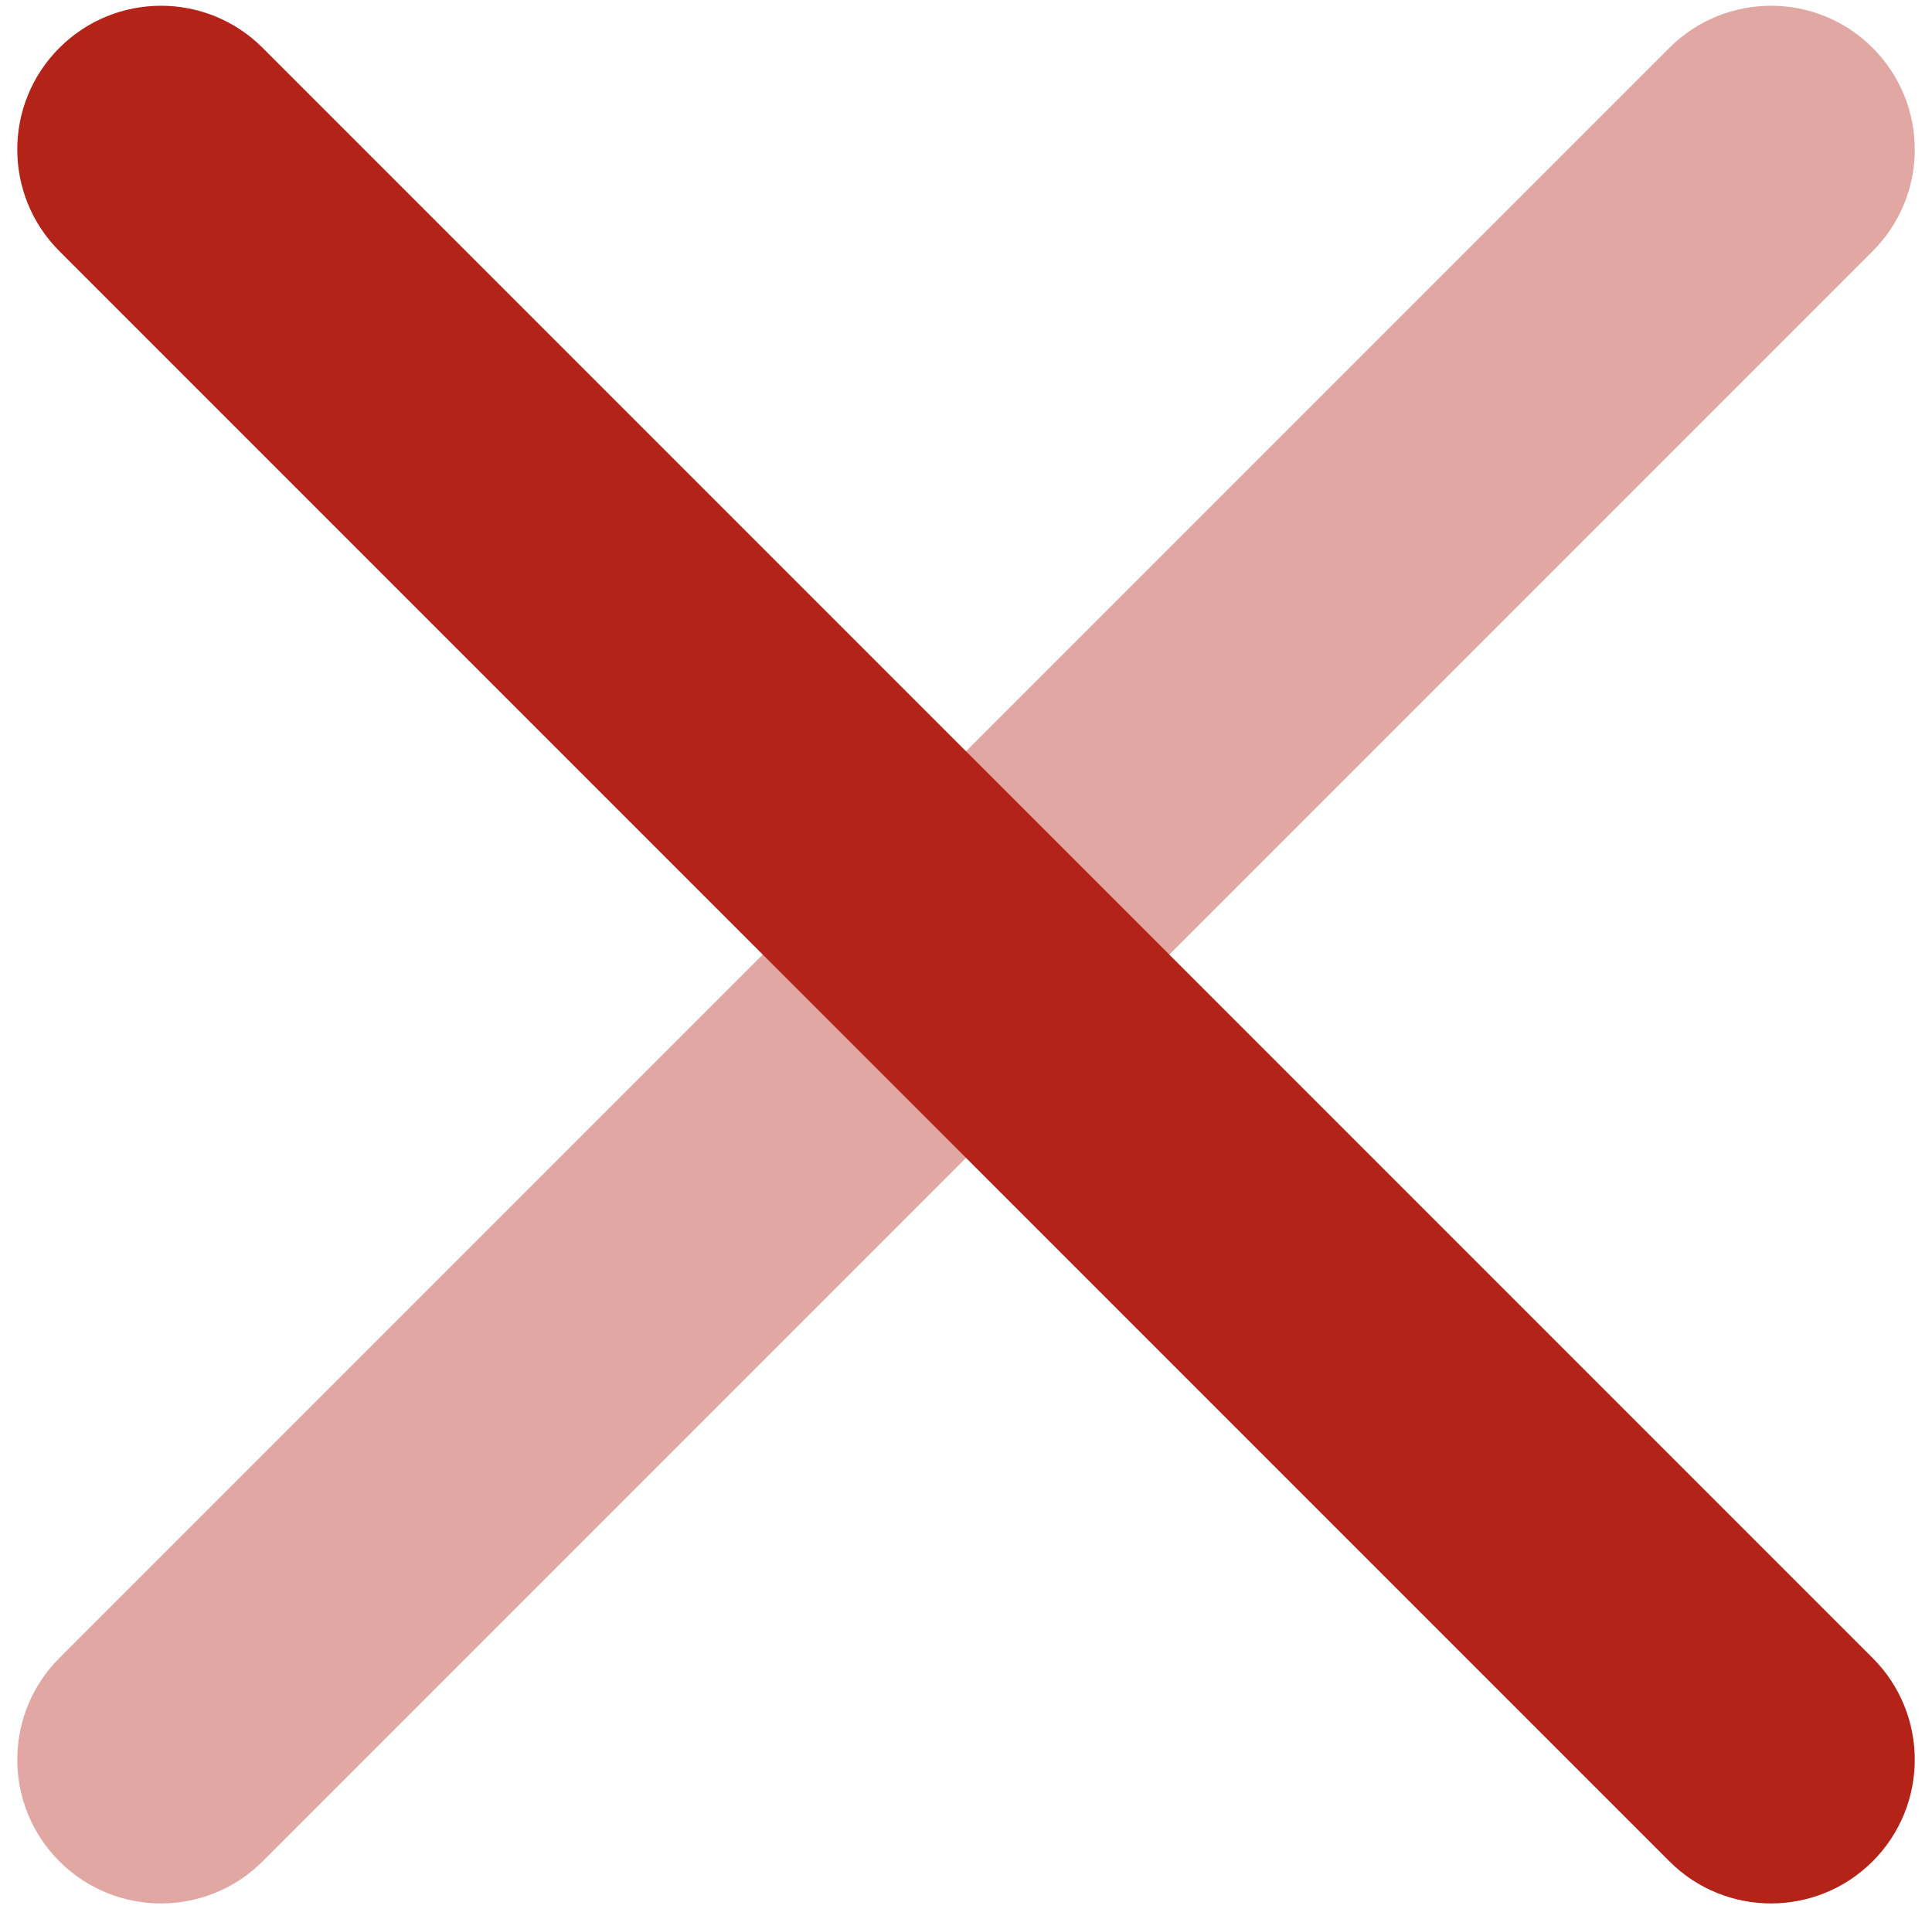
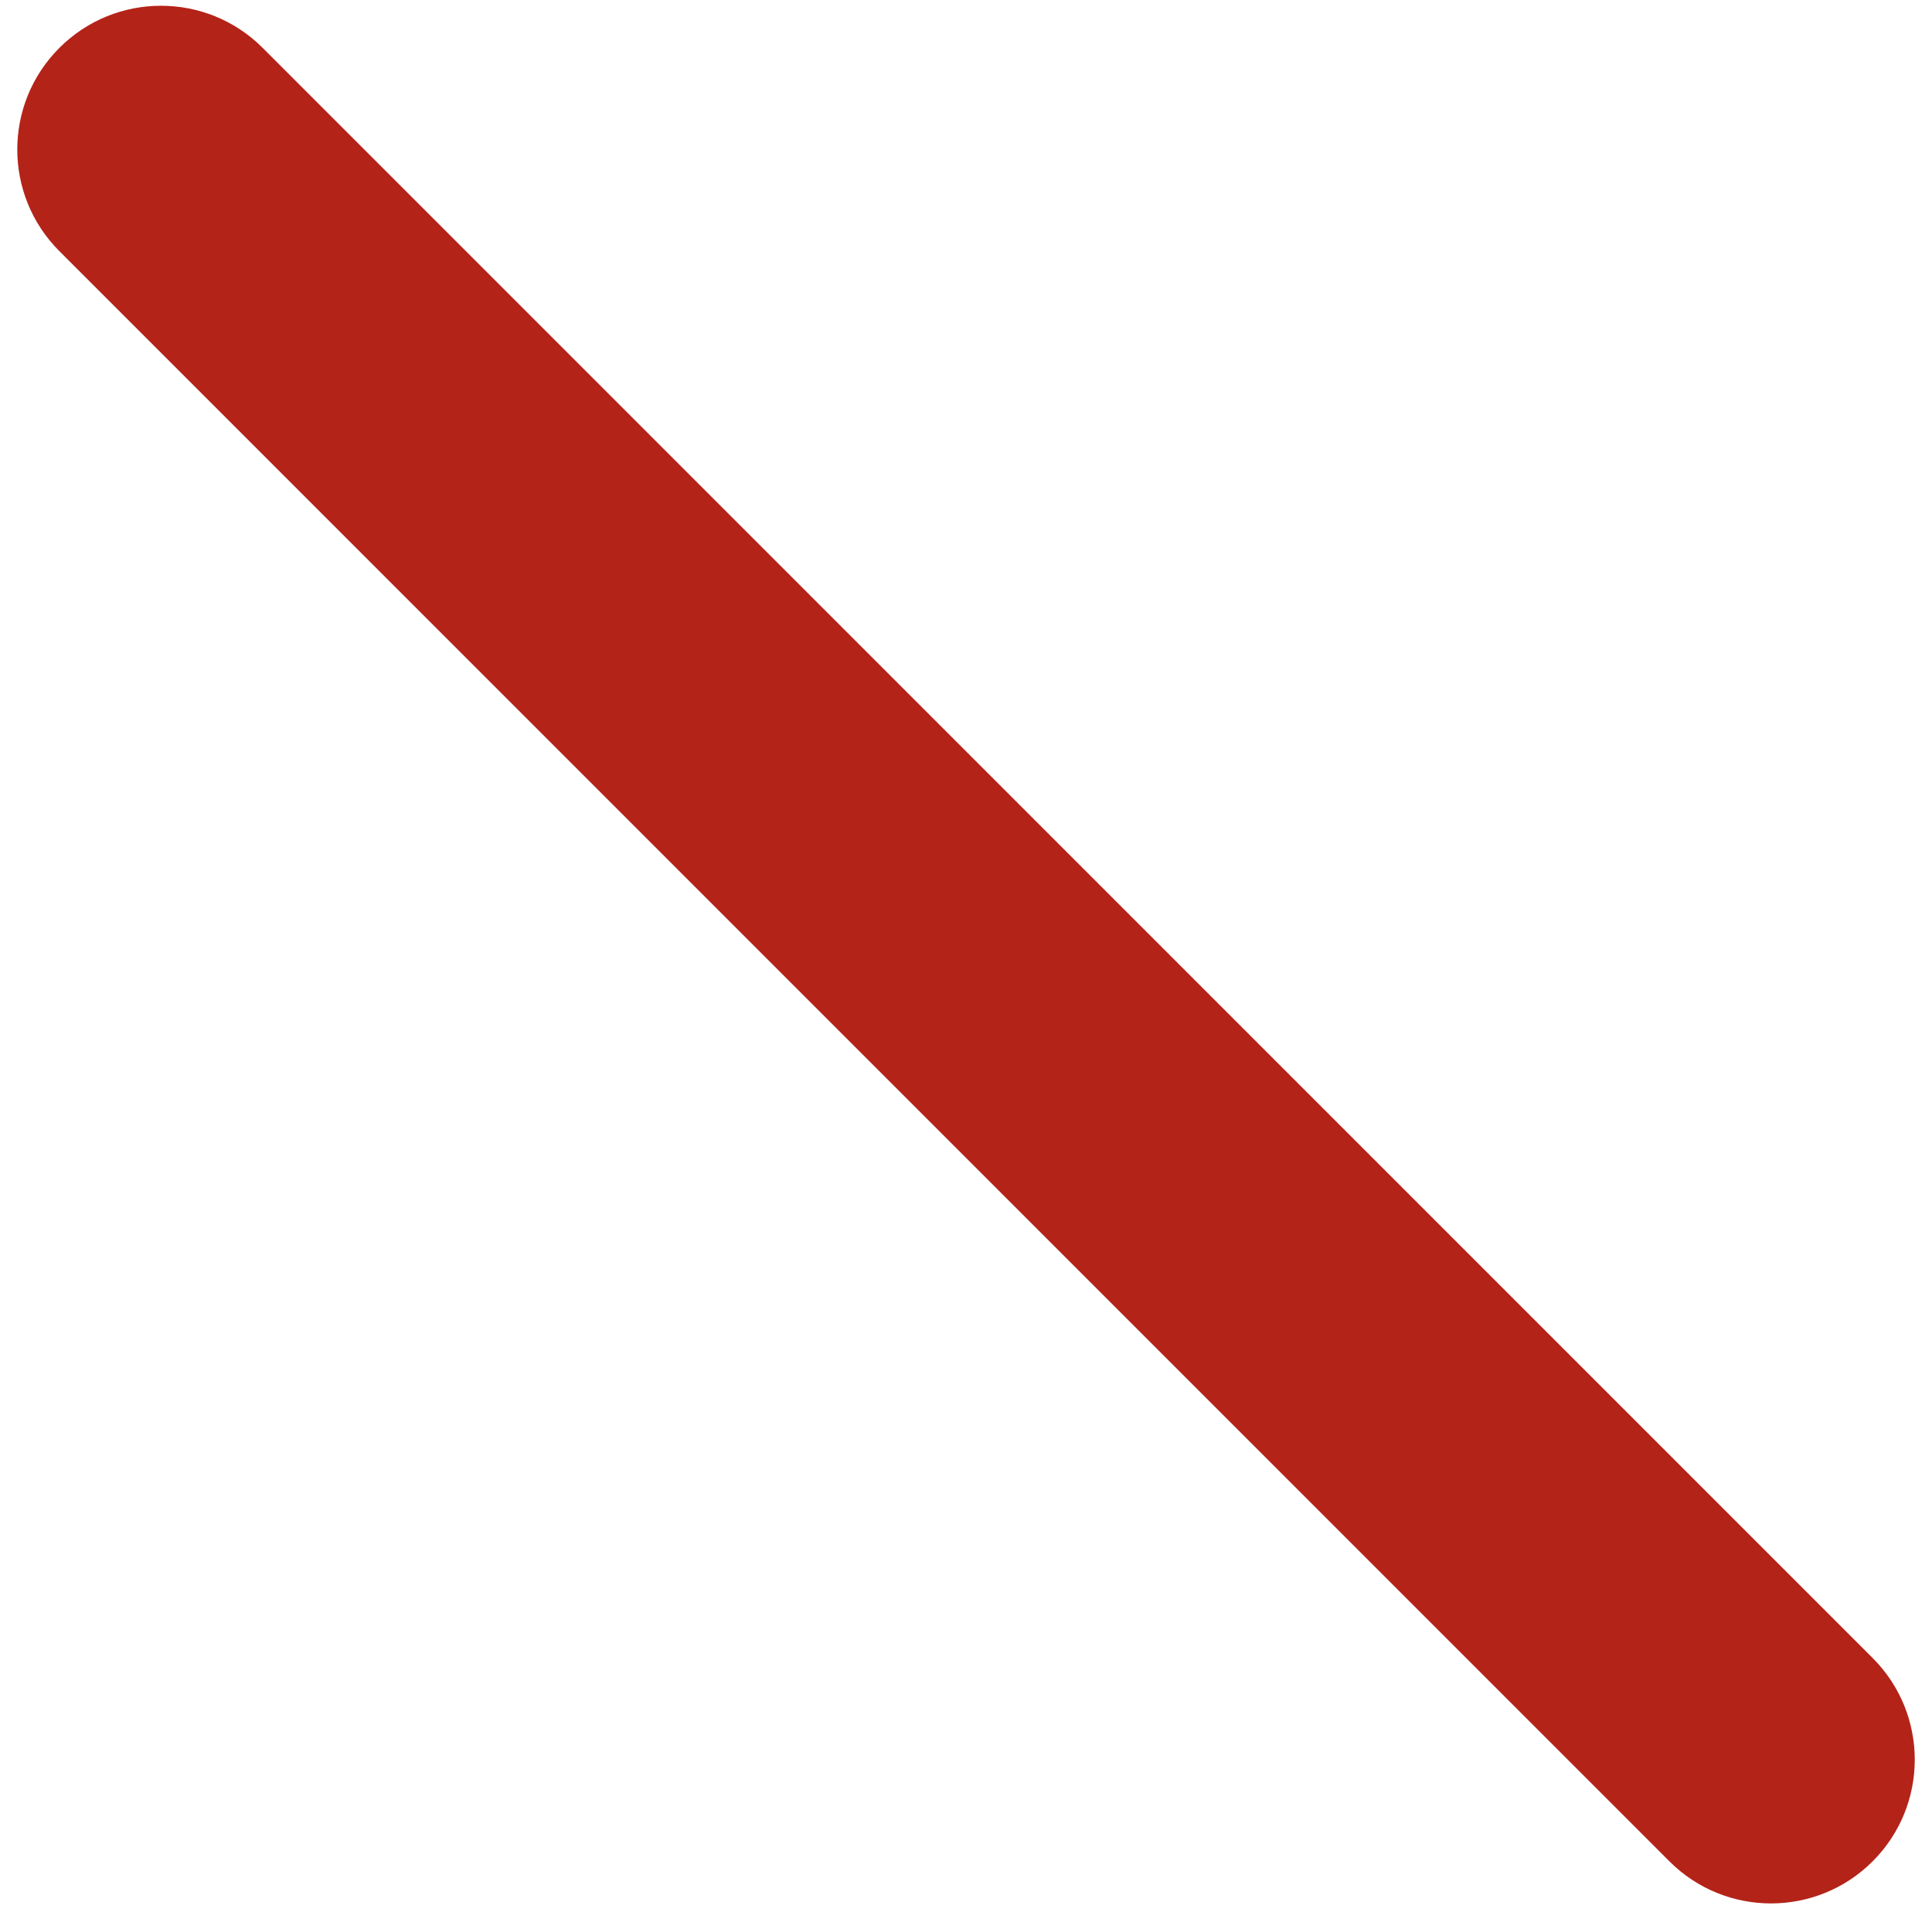
<svg xmlns="http://www.w3.org/2000/svg" width="84" height="83" viewBox="0 0 84 83" fill="none">
-   <path opacity="0.4" fill-rule="evenodd" clip-rule="evenodd" d="M81.42 2.081C83.861 4.521 83.861 8.479 81.42 10.919L11.42 80.919C8.98 83.36 5.022 83.36 2.582 80.919C0.141 78.479 0.141 74.521 2.582 72.081L72.582 2.081C75.022 -0.36 78.98 -0.36 81.42 2.081Z" fill="#B42318" />
  <path fill-rule="evenodd" clip-rule="evenodd" d="M2.582 2.081C5.022 -0.36 8.98 -0.36 11.42 2.081L81.42 72.081C83.861 74.521 83.861 78.479 81.42 80.919C78.98 83.36 75.022 83.36 72.582 80.919L2.582 10.919C0.141 8.479 0.141 4.521 2.582 2.081Z" fill="#B42318" />
</svg>